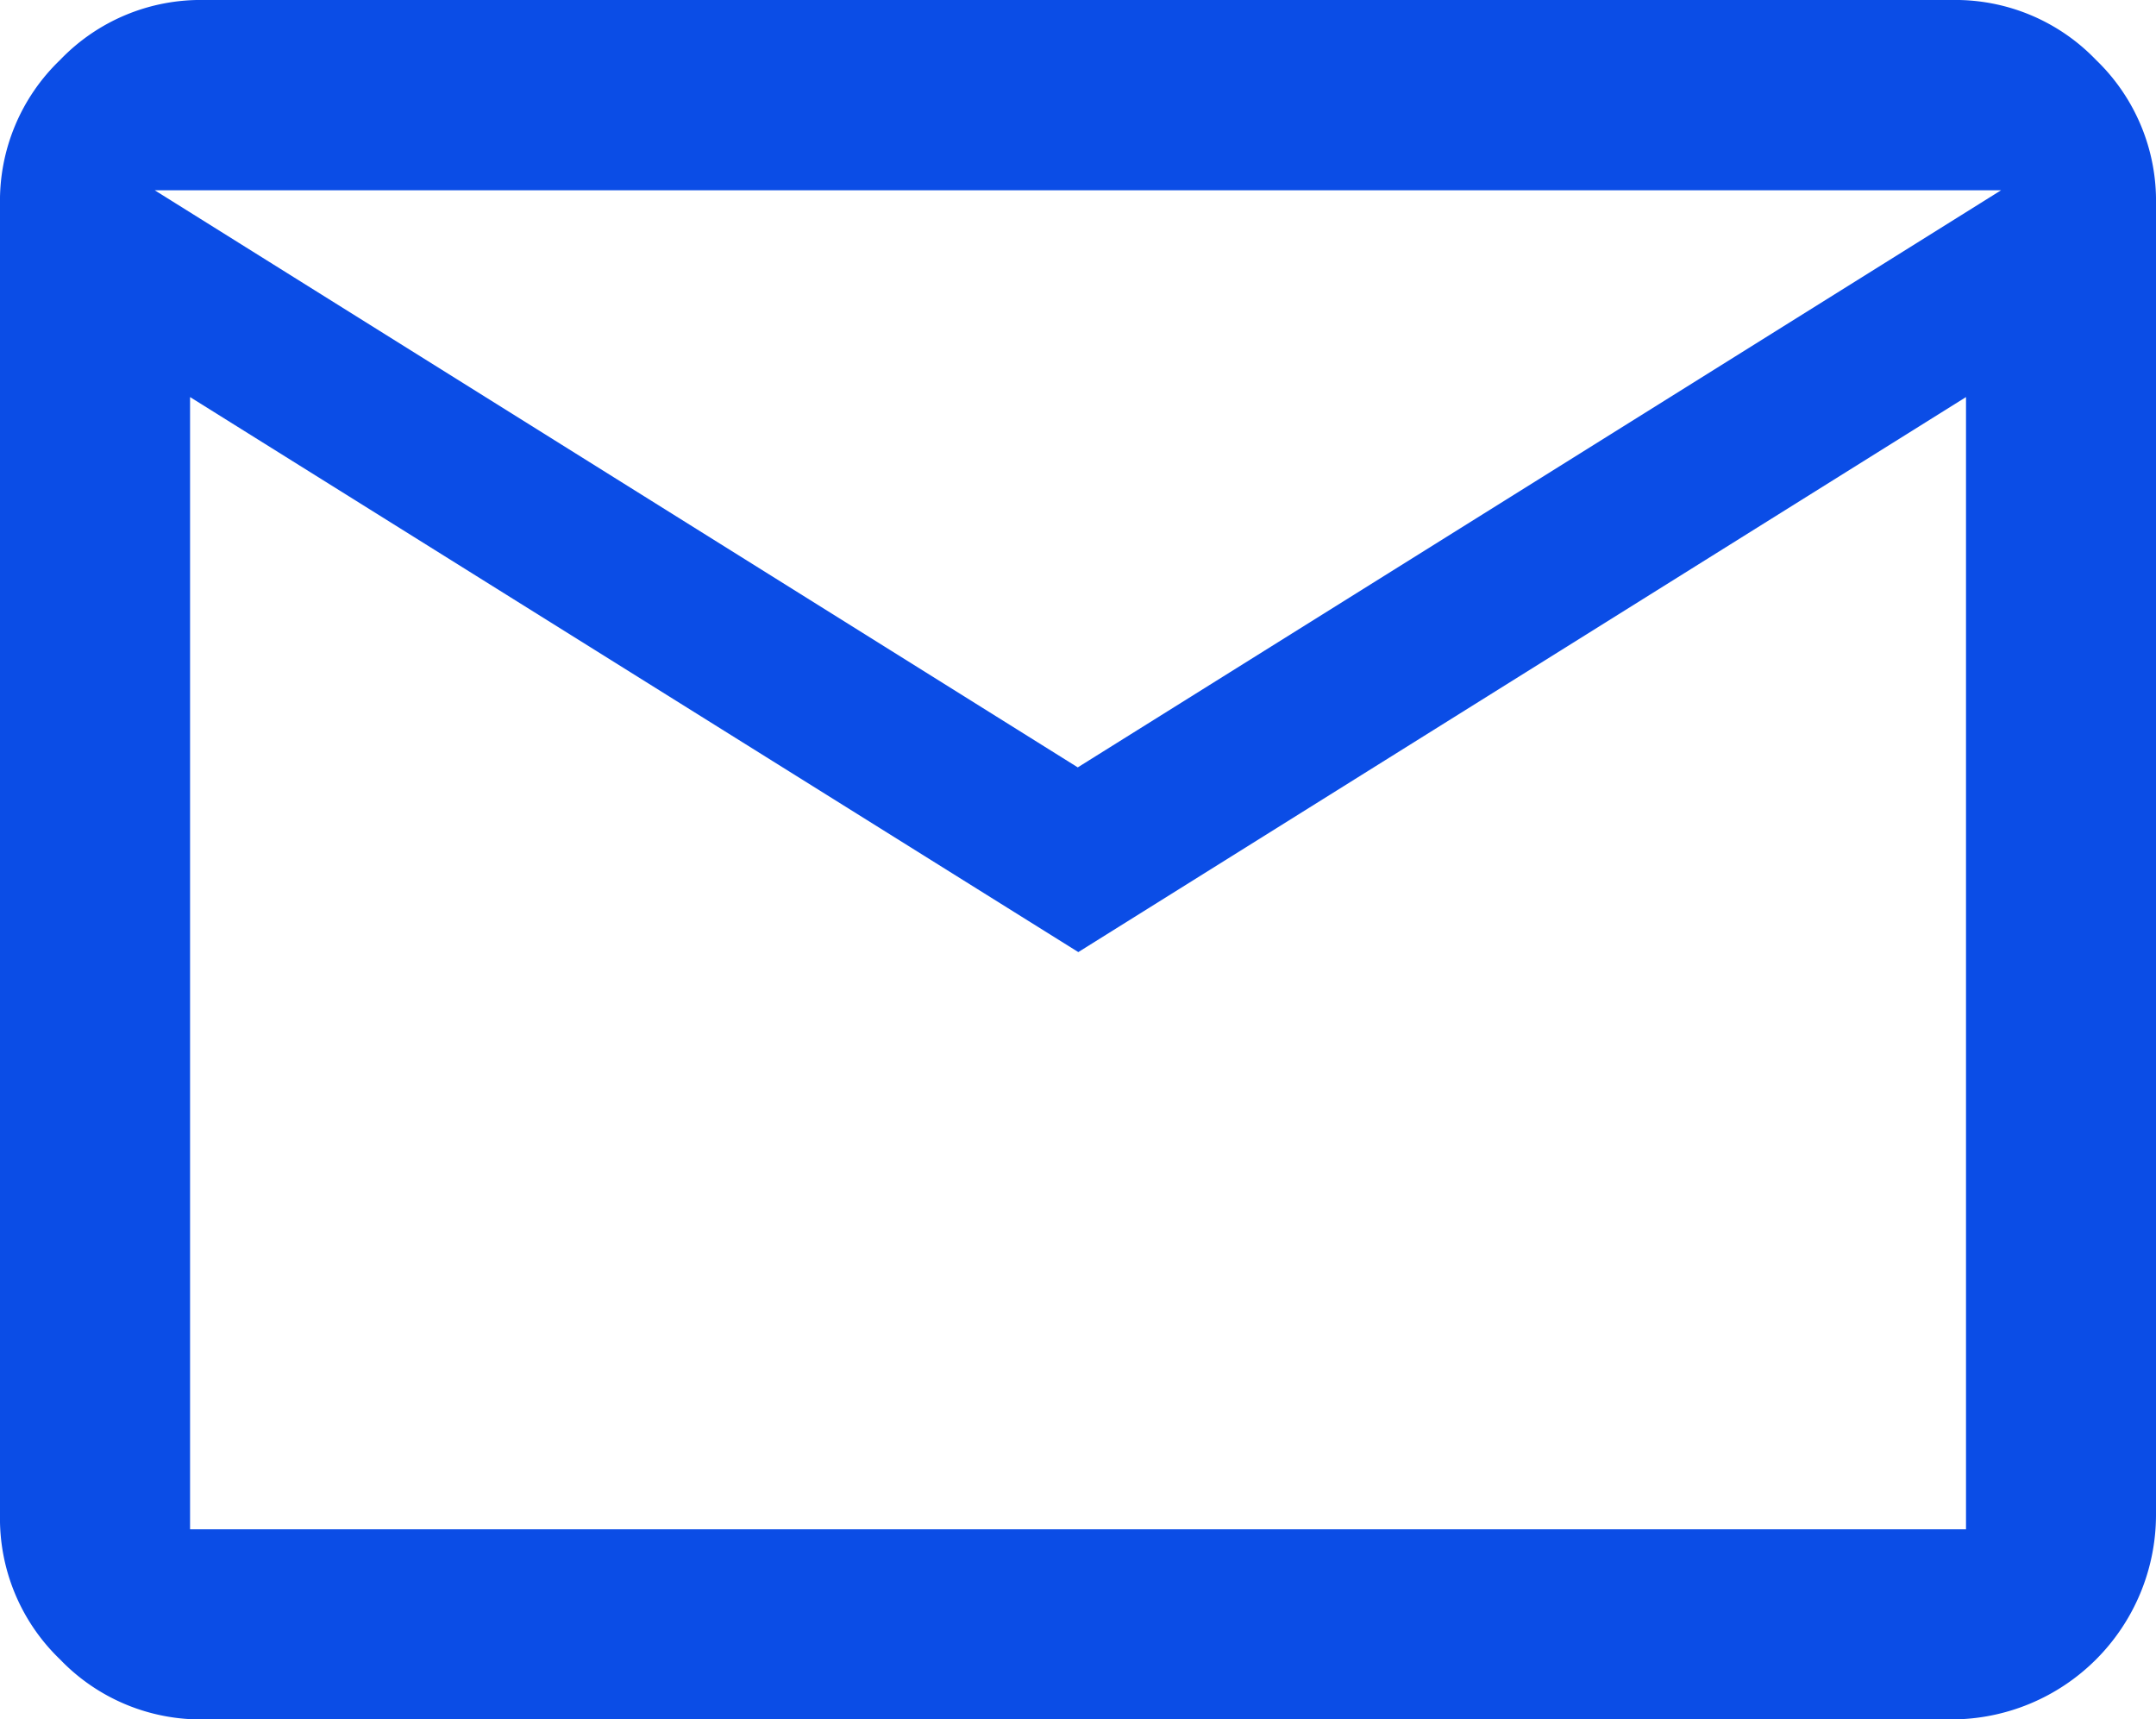
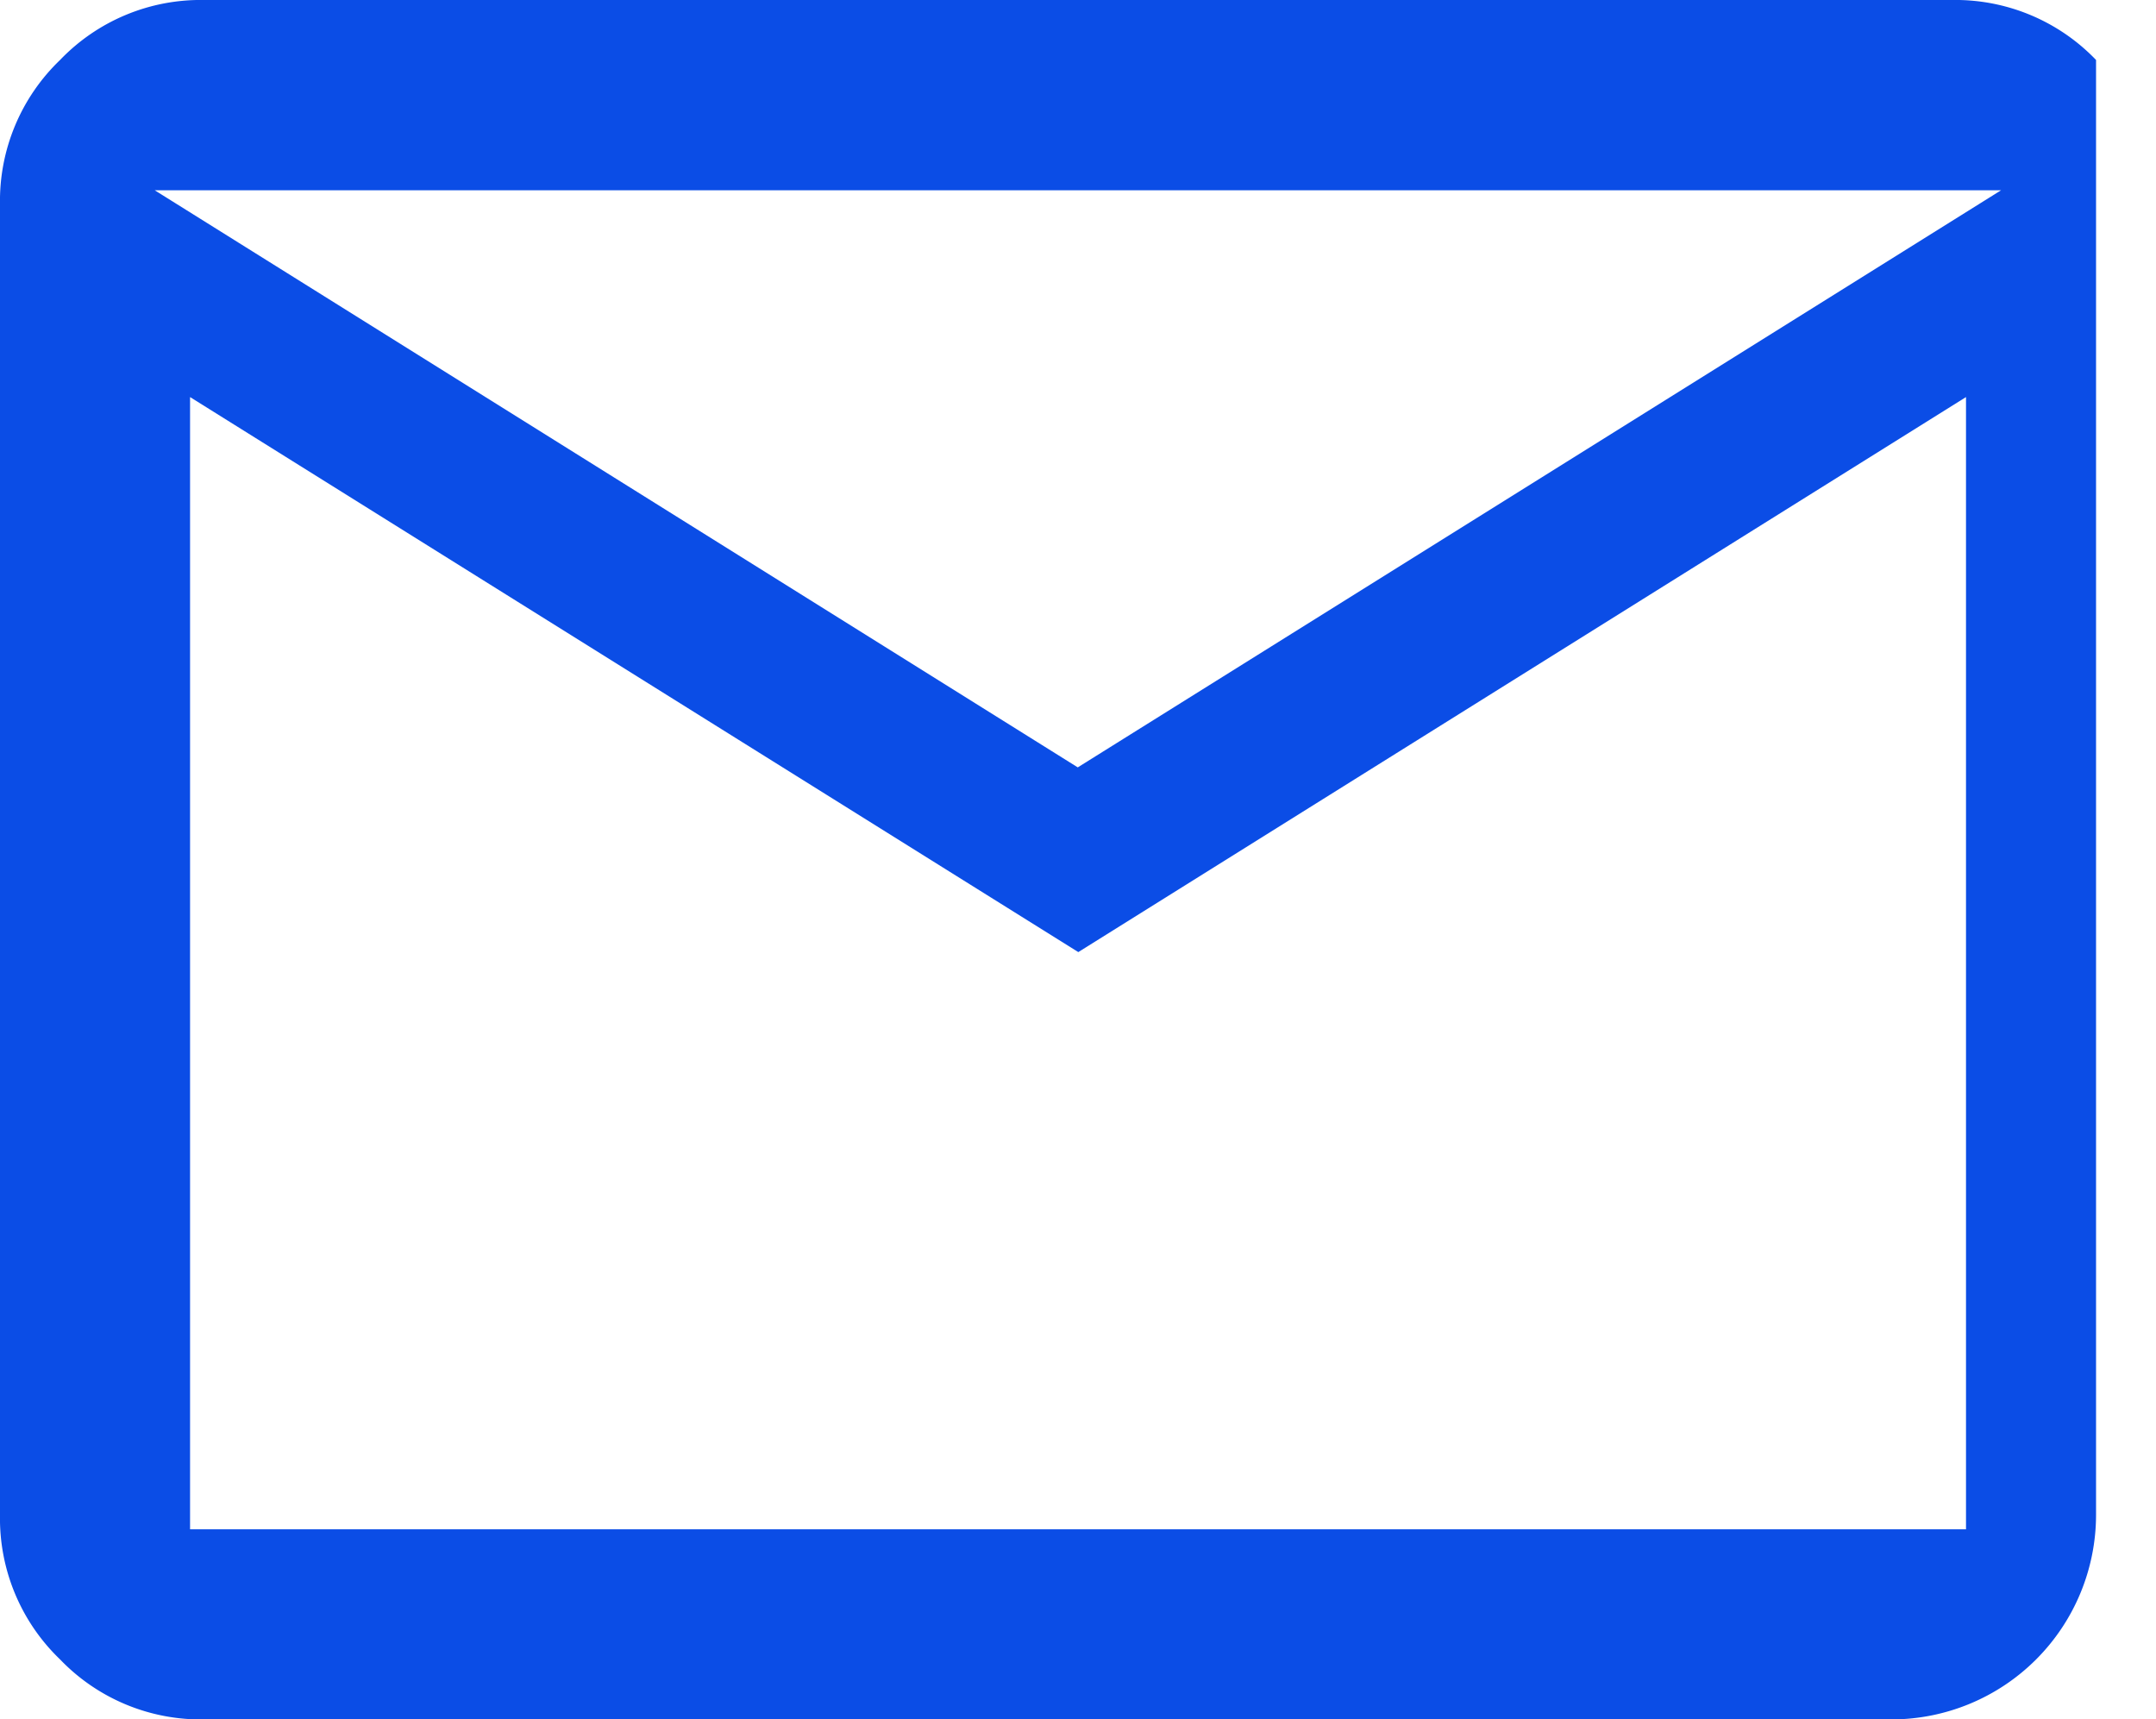
<svg xmlns="http://www.w3.org/2000/svg" width="32.545" height="25.951" viewBox="0 0 32.545 25.951">
-   <path id="パス_29" data-name="パス 29" d="M3.083,25.951a2.943,2.943,0,0,1-2.176-.905A2.947,2.947,0,0,1,0,22.868V3.083A2.945,2.945,0,0,1,.907.905,2.937,2.937,0,0,1,3.083,0H29.462A2.943,2.943,0,0,1,31.64.905a2.949,2.949,0,0,1,.905,2.178V22.868a3.09,3.09,0,0,1-3.083,3.083Zm-.214-2.869H29.677V5.993l-13.4,8.377L2.869,5.993Zm13.4-11.5,13.937-8.71H2.336Z" fill="#0b4de6" />
+   <path id="パス_29" data-name="パス 29" d="M3.083,25.951a2.943,2.943,0,0,1-2.176-.905A2.947,2.947,0,0,1,0,22.868V3.083A2.945,2.945,0,0,1,.907.905,2.937,2.937,0,0,1,3.083,0H29.462A2.943,2.943,0,0,1,31.64.905V22.868a3.09,3.09,0,0,1-3.083,3.083Zm-.214-2.869H29.677V5.993l-13.4,8.377L2.869,5.993Zm13.4-11.5,13.937-8.71H2.336Z" fill="#0b4de6" />
</svg>